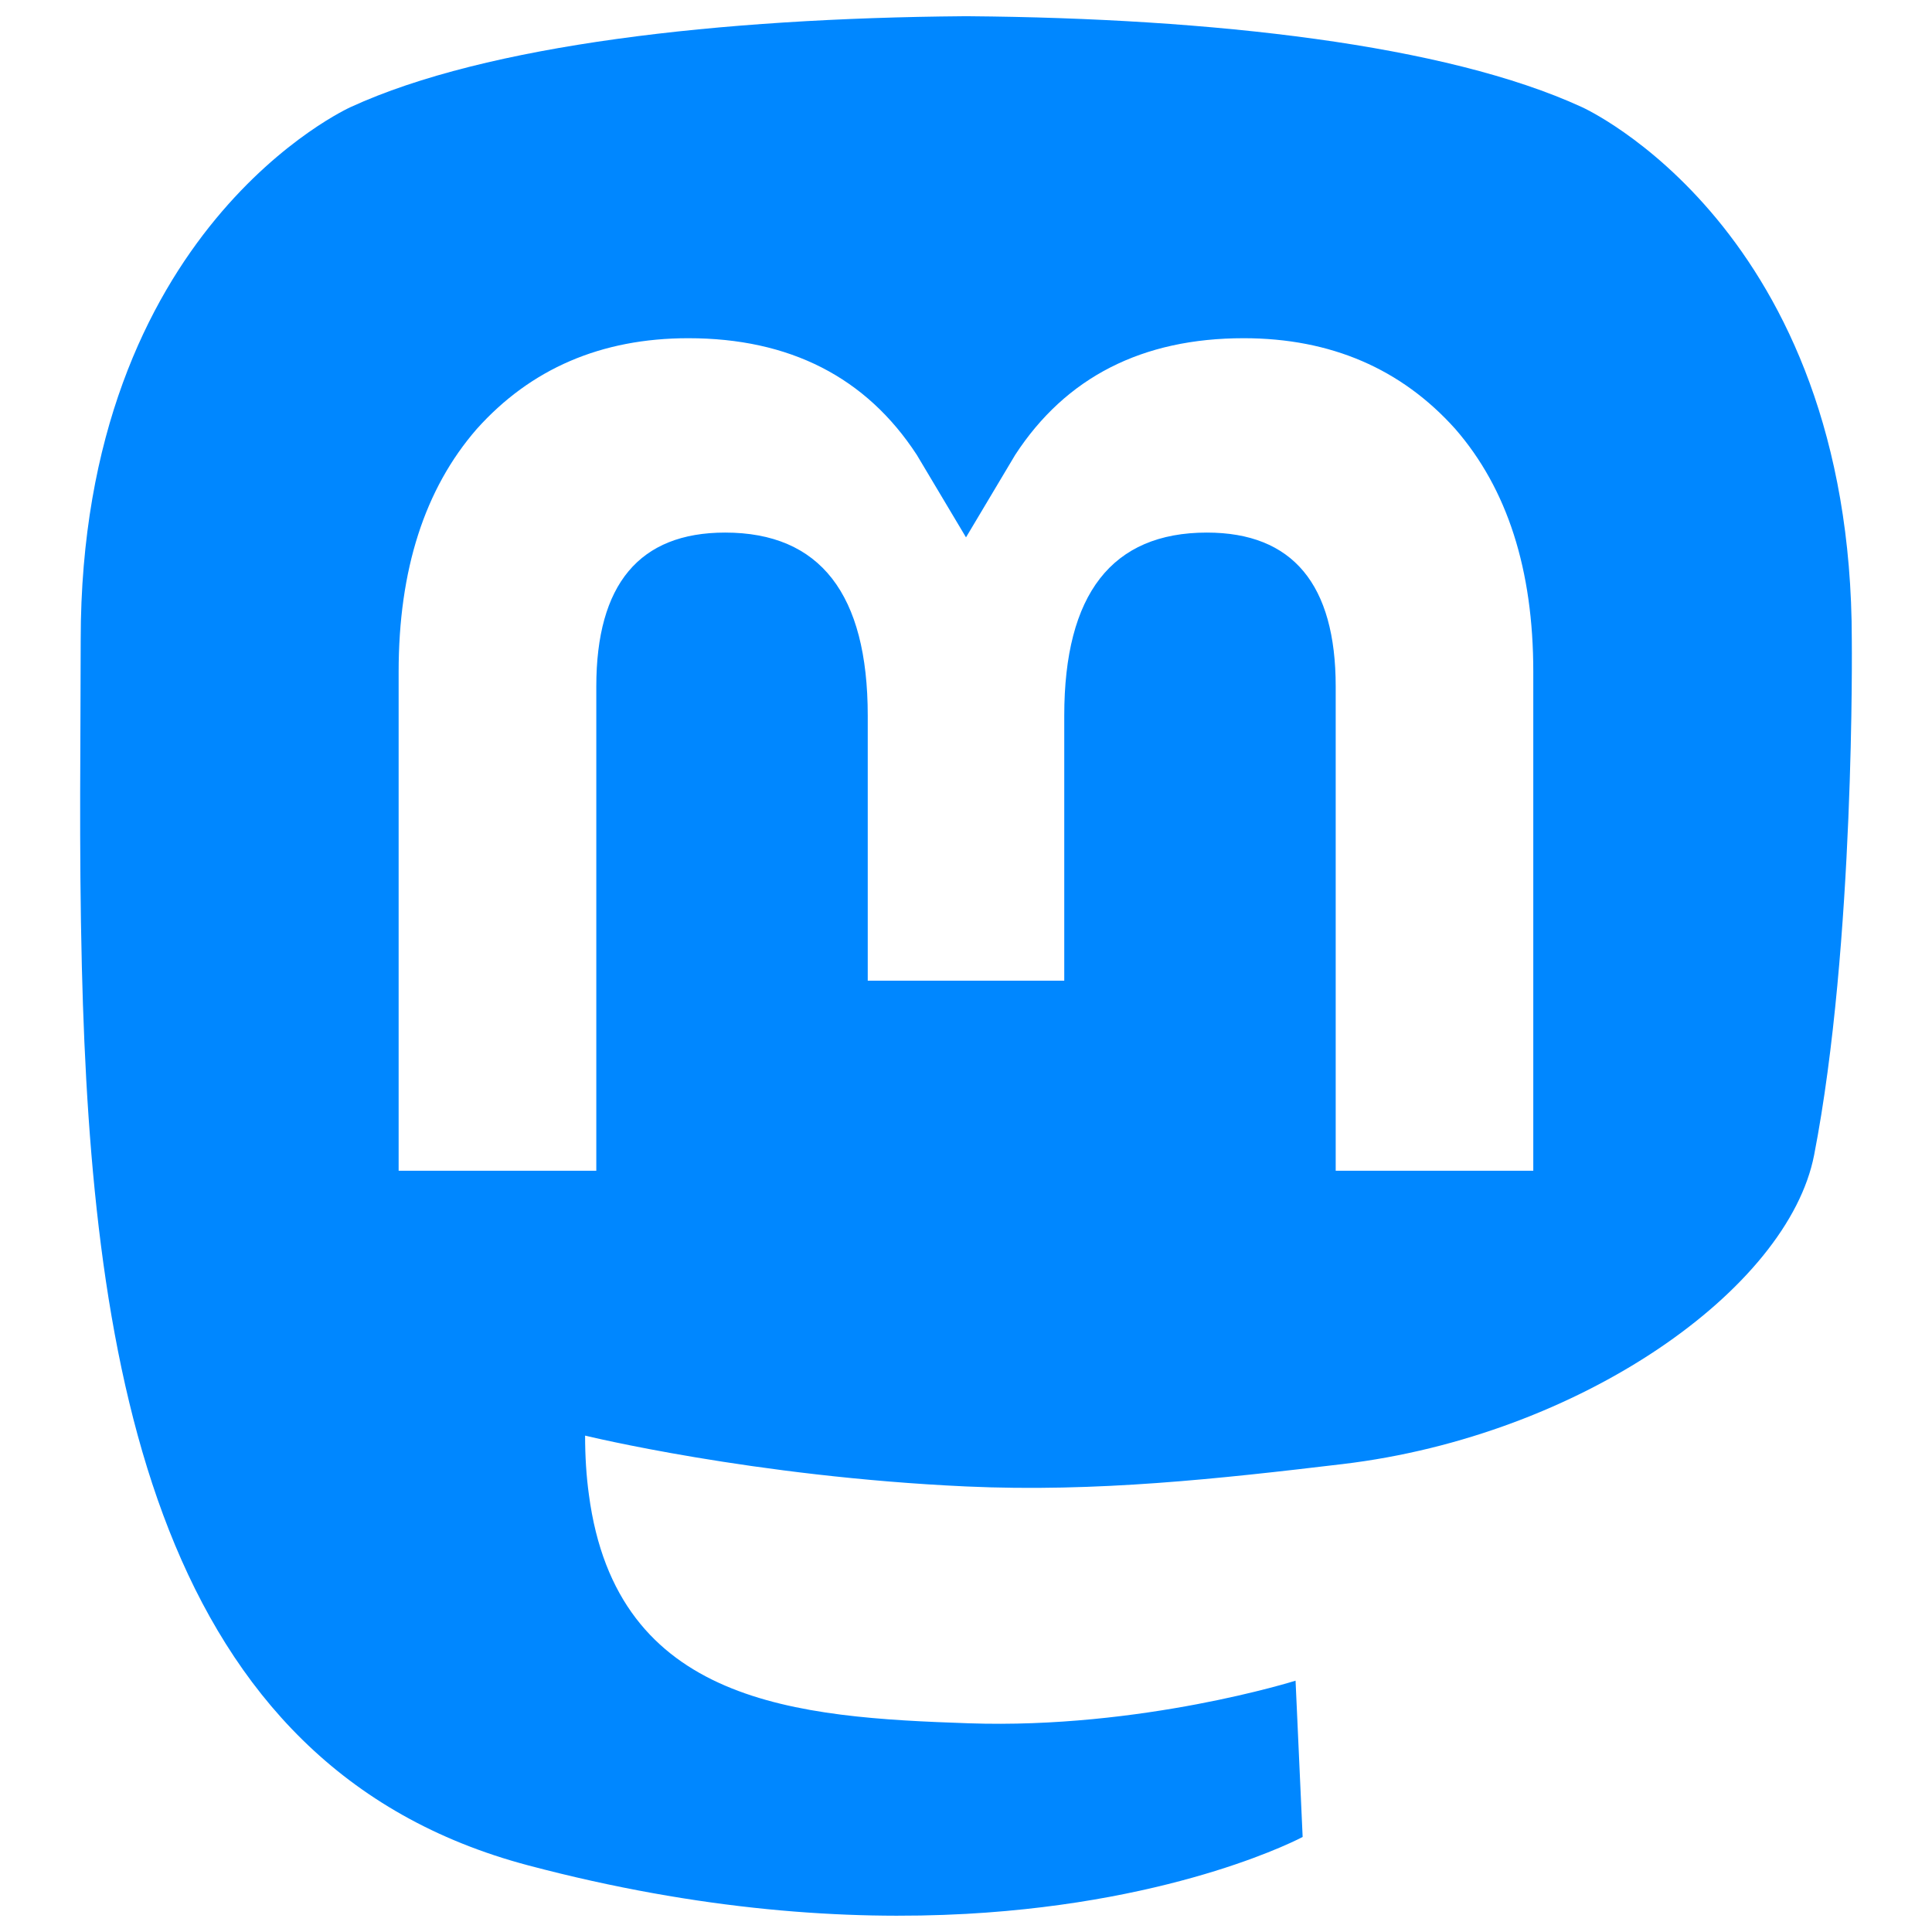
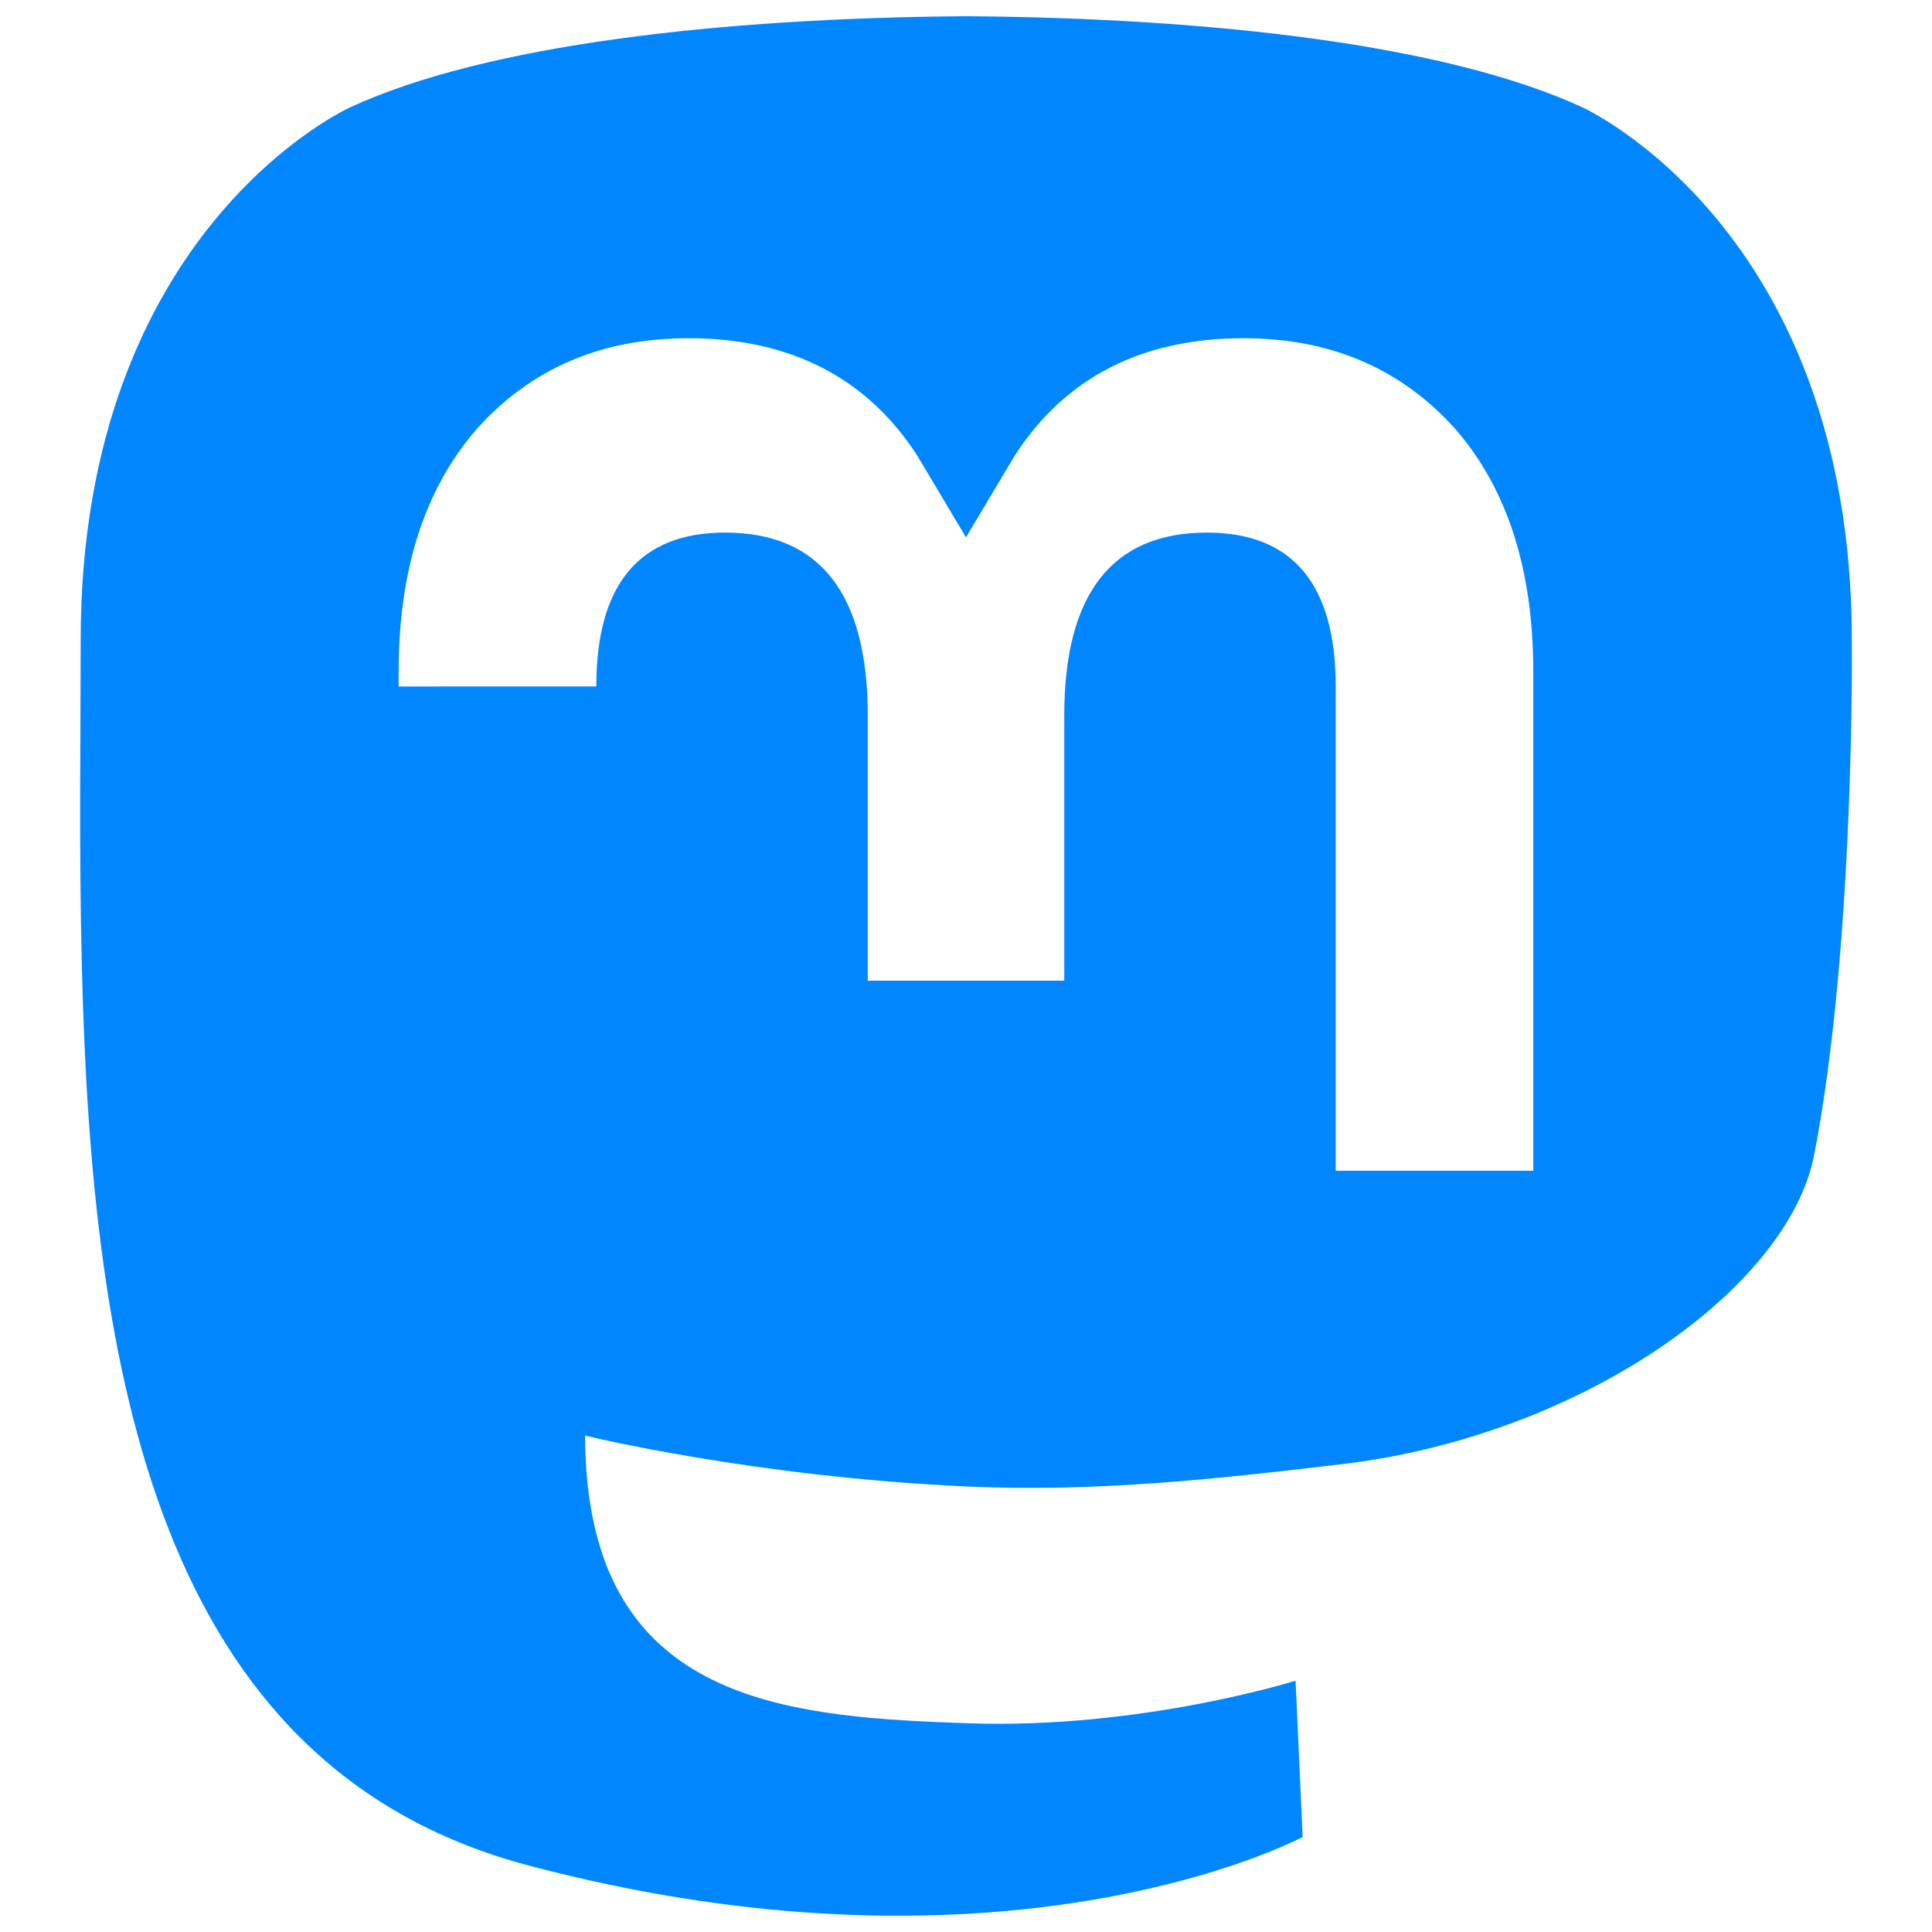
<svg xmlns="http://www.w3.org/2000/svg" xmlns:ns1="http://www.inkscape.org/namespaces/inkscape" xmlns:ns2="http://sodipodi.sourceforge.net/DTD/sodipodi-0.dtd" ns1:version="1.0.1 (1.0.1+r73)" ns2:docname="mastodon.svg" id="svg3348" version="1.1" viewBox="0 0 23.438 23.438" height="25" width="25">
  <defs id="defs3352" />
  <ns2:namedview ns1:current-layer="svg3348" ns1:window-maximized="0" ns1:window-y="10" ns1:window-x="10" ns1:cy="19.810318" ns1:cx="7.6368994" ns1:zoom="10.522187" units="px" showgrid="false" id="namedview3350" ns1:window-height="1036" ns1:window-width="1900" ns1:pageshadow="2" ns1:pageopacity="0" guidetolerance="10" gridtolerance="10" objecttolerance="10" borderopacity="1" bordercolor="#666666" pagecolor="#ffffff" ns1:document-rotation="0" />
-   <path d="M 11.685,0.197 C 8.739,0.221 5.905,0.54 4.254,1.299 c 0,0 -3.275,1.465 -3.275,6.464 0,1.145 -0.022,2.513 0.014,3.965 0.119,4.888 0.896,9.706 5.416,10.902 2.084,0.552 3.873,0.667 5.314,0.588 2.613,-0.145 4.08,-0.933 4.08,-0.933 l -0.086,-1.896 c 0,0 -1.867,0.589 -3.965,0.517 C 9.674,20.835 7.48,20.682 7.144,18.131 7.113,17.907 7.098,17.667 7.098,17.416 c 0,0 2.04,0.499 4.625,0.617 1.581,0.072 3.063,-0.093 4.568,-0.272 2.887,-0.345 5.401,-2.124 5.717,-3.749 0.498,-2.561 0.457,-6.249 0.457,-6.249 0,-4.999 -3.275,-6.464 -3.275,-6.464 C 17.539,0.54 14.703,0.221 11.757,0.197 Z M 8.351,4.103 c 1.227,0 2.156,0.472 2.771,1.415 l 0.597,1.001 0.597,-1.001 c 0.614,-0.943 1.543,-1.415 2.771,-1.415 1.06,0 1.915,0.373 2.567,1.1 0.633,0.727 0.947,1.71 0.947,2.947 V 14.203 H 16.204 V 8.328 c 0,-1.238 -0.521,-1.867 -1.563,-1.867 -1.152,0 -1.73,0.746 -1.73,2.22 v 3.216 h -2.384 V 8.681 c 0,-1.474 -0.578,-2.22 -1.73,-2.22 -1.042,0 -1.563,0.629 -1.563,1.867 V 14.203 H 4.836 V 8.151 c 0,-1.237 0.315,-2.22 0.948,-2.947 C 6.436,4.476 7.29,4.103 8.351,4.103 Z" style="fill:#0087ff;fill-opacity:1;stroke-width:0.099" id="path3344" />
+   <path d="M 11.685,0.197 C 8.739,0.221 5.905,0.54 4.254,1.299 c 0,0 -3.275,1.465 -3.275,6.464 0,1.145 -0.022,2.513 0.014,3.965 0.119,4.888 0.896,9.706 5.416,10.902 2.084,0.552 3.873,0.667 5.314,0.588 2.613,-0.145 4.08,-0.933 4.08,-0.933 l -0.086,-1.896 c 0,0 -1.867,0.589 -3.965,0.517 C 9.674,20.835 7.48,20.682 7.144,18.131 7.113,17.907 7.098,17.667 7.098,17.416 c 0,0 2.04,0.499 4.625,0.617 1.581,0.072 3.063,-0.093 4.568,-0.272 2.887,-0.345 5.401,-2.124 5.717,-3.749 0.498,-2.561 0.457,-6.249 0.457,-6.249 0,-4.999 -3.275,-6.464 -3.275,-6.464 C 17.539,0.54 14.703,0.221 11.757,0.197 Z M 8.351,4.103 c 1.227,0 2.156,0.472 2.771,1.415 l 0.597,1.001 0.597,-1.001 c 0.614,-0.943 1.543,-1.415 2.771,-1.415 1.06,0 1.915,0.373 2.567,1.1 0.633,0.727 0.947,1.71 0.947,2.947 V 14.203 H 16.204 V 8.328 c 0,-1.238 -0.521,-1.867 -1.563,-1.867 -1.152,0 -1.73,0.746 -1.73,2.22 v 3.216 h -2.384 V 8.681 c 0,-1.474 -0.578,-2.22 -1.73,-2.22 -1.042,0 -1.563,0.629 -1.563,1.867 H 4.836 V 8.151 c 0,-1.237 0.315,-2.22 0.948,-2.947 C 6.436,4.476 7.29,4.103 8.351,4.103 Z" style="fill:#0087ff;fill-opacity:1;stroke-width:0.099" id="path3344" />
</svg>